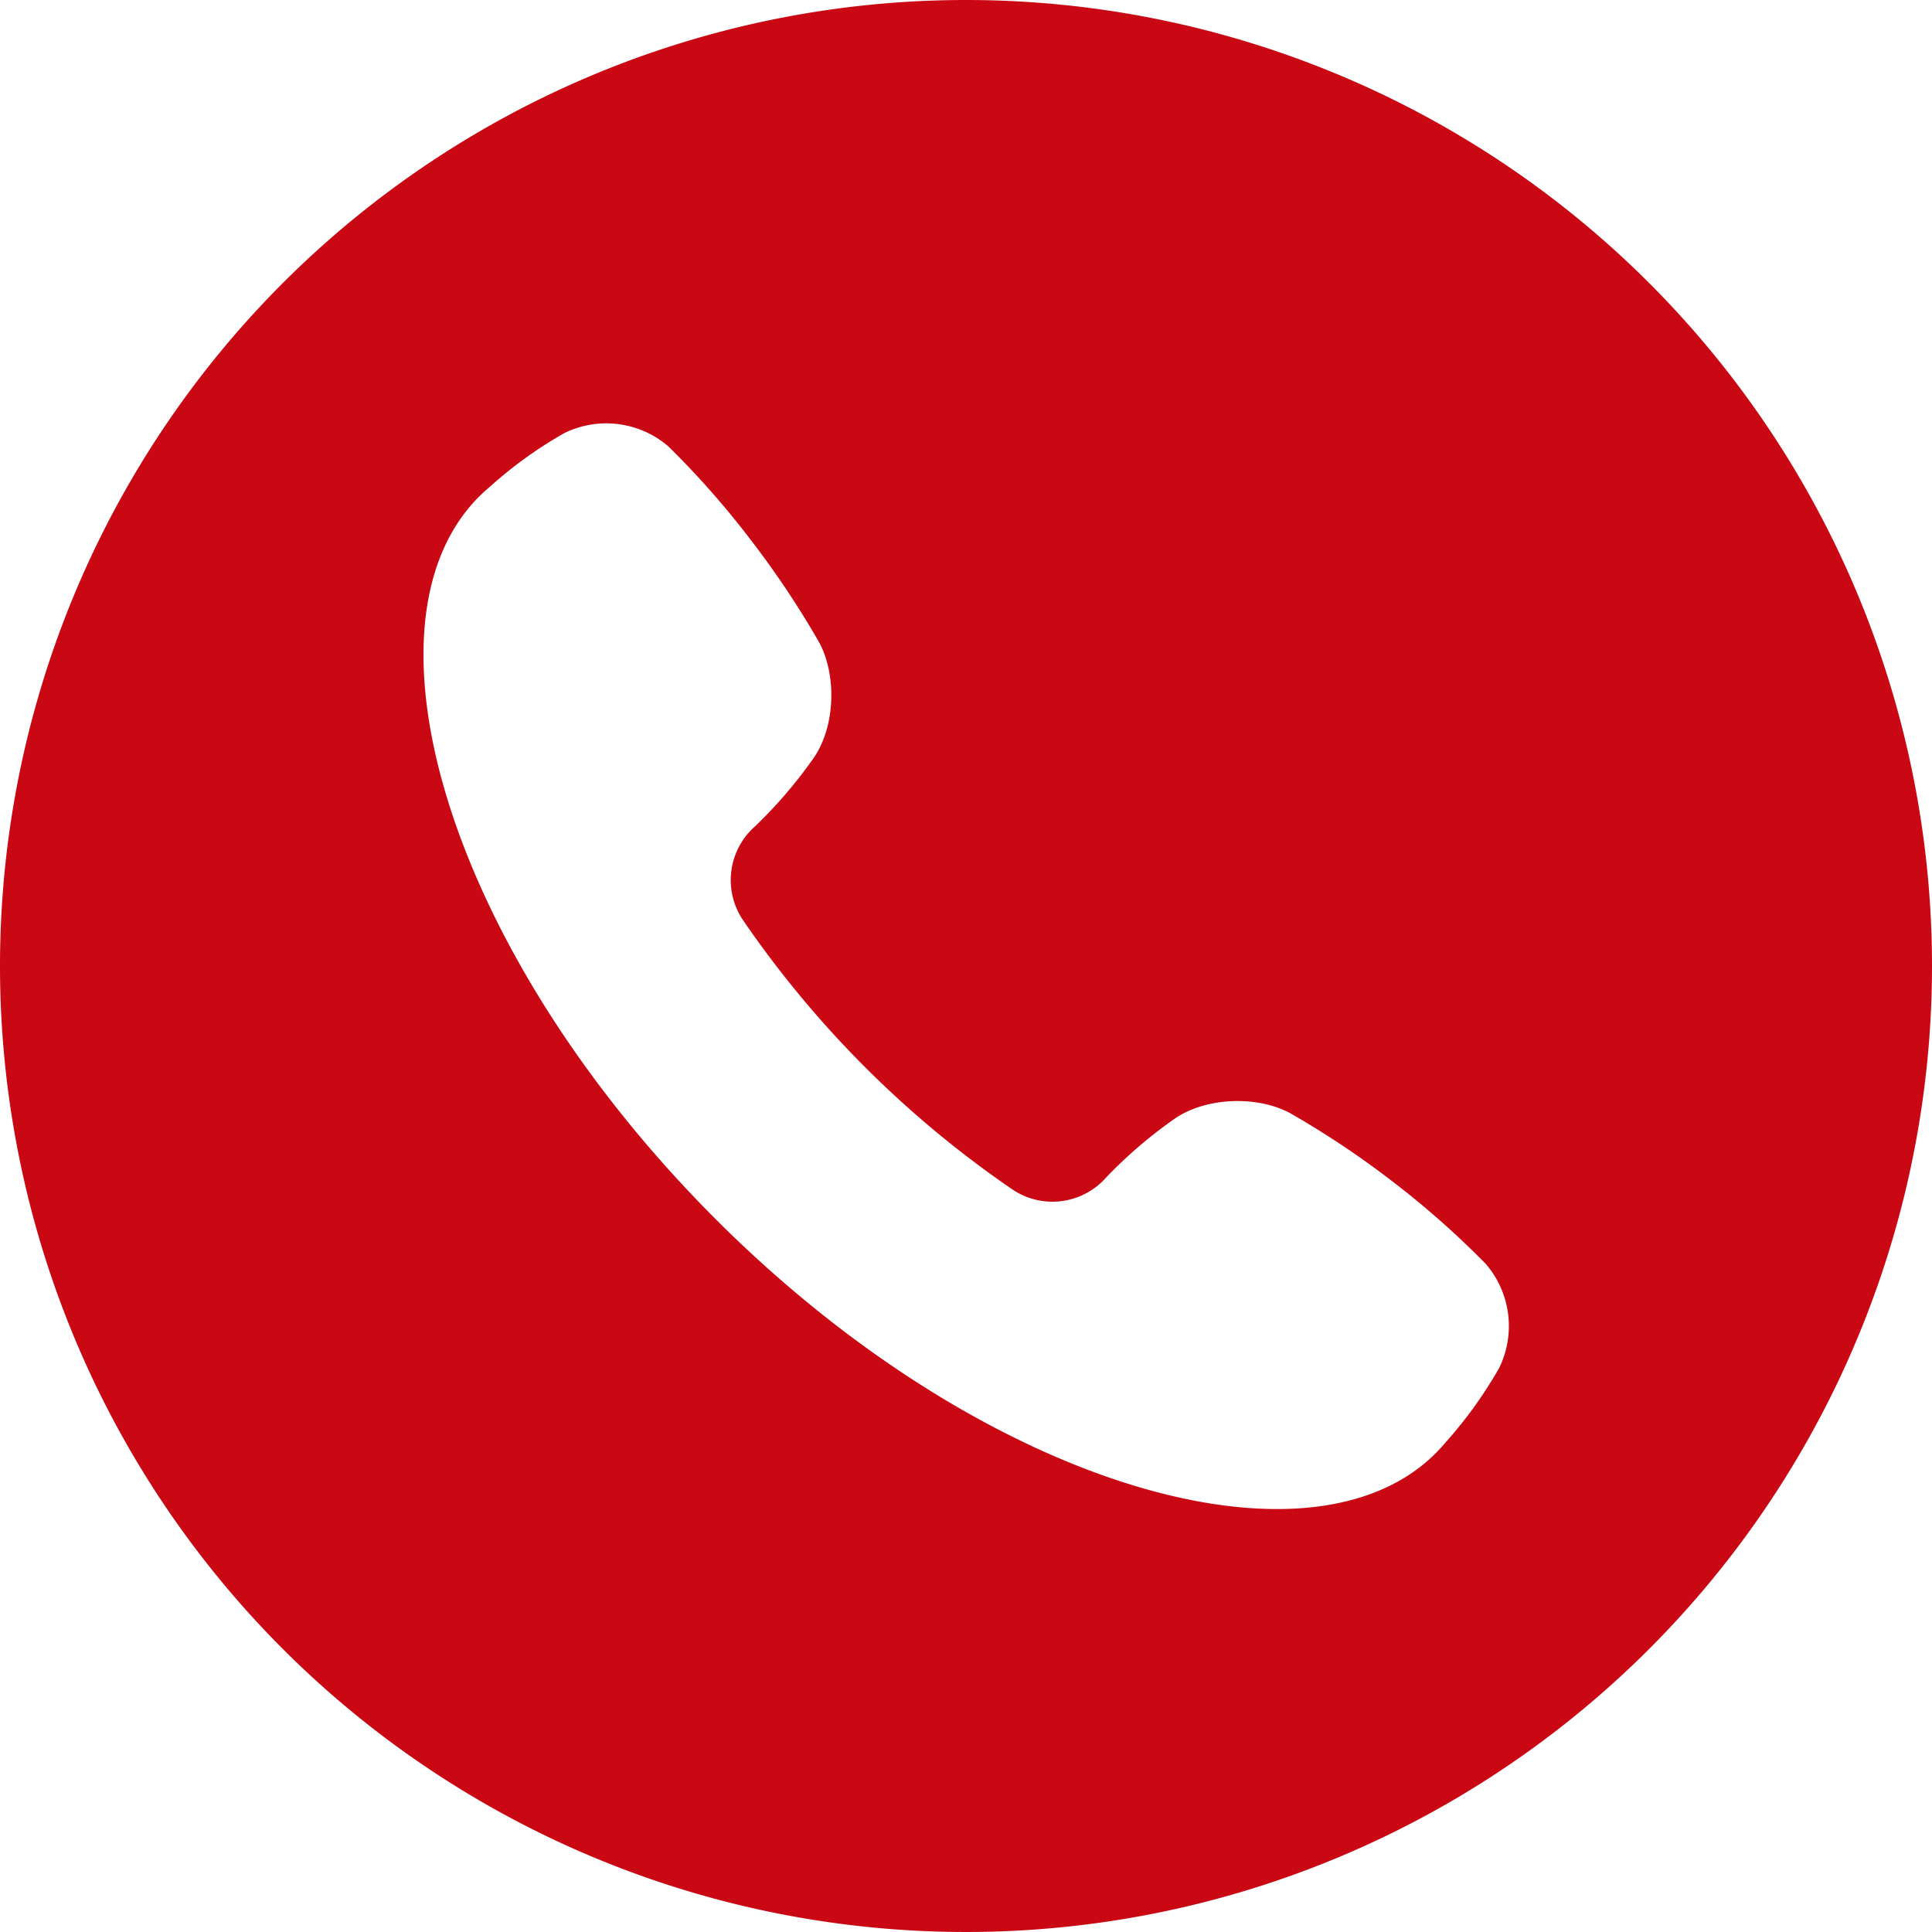
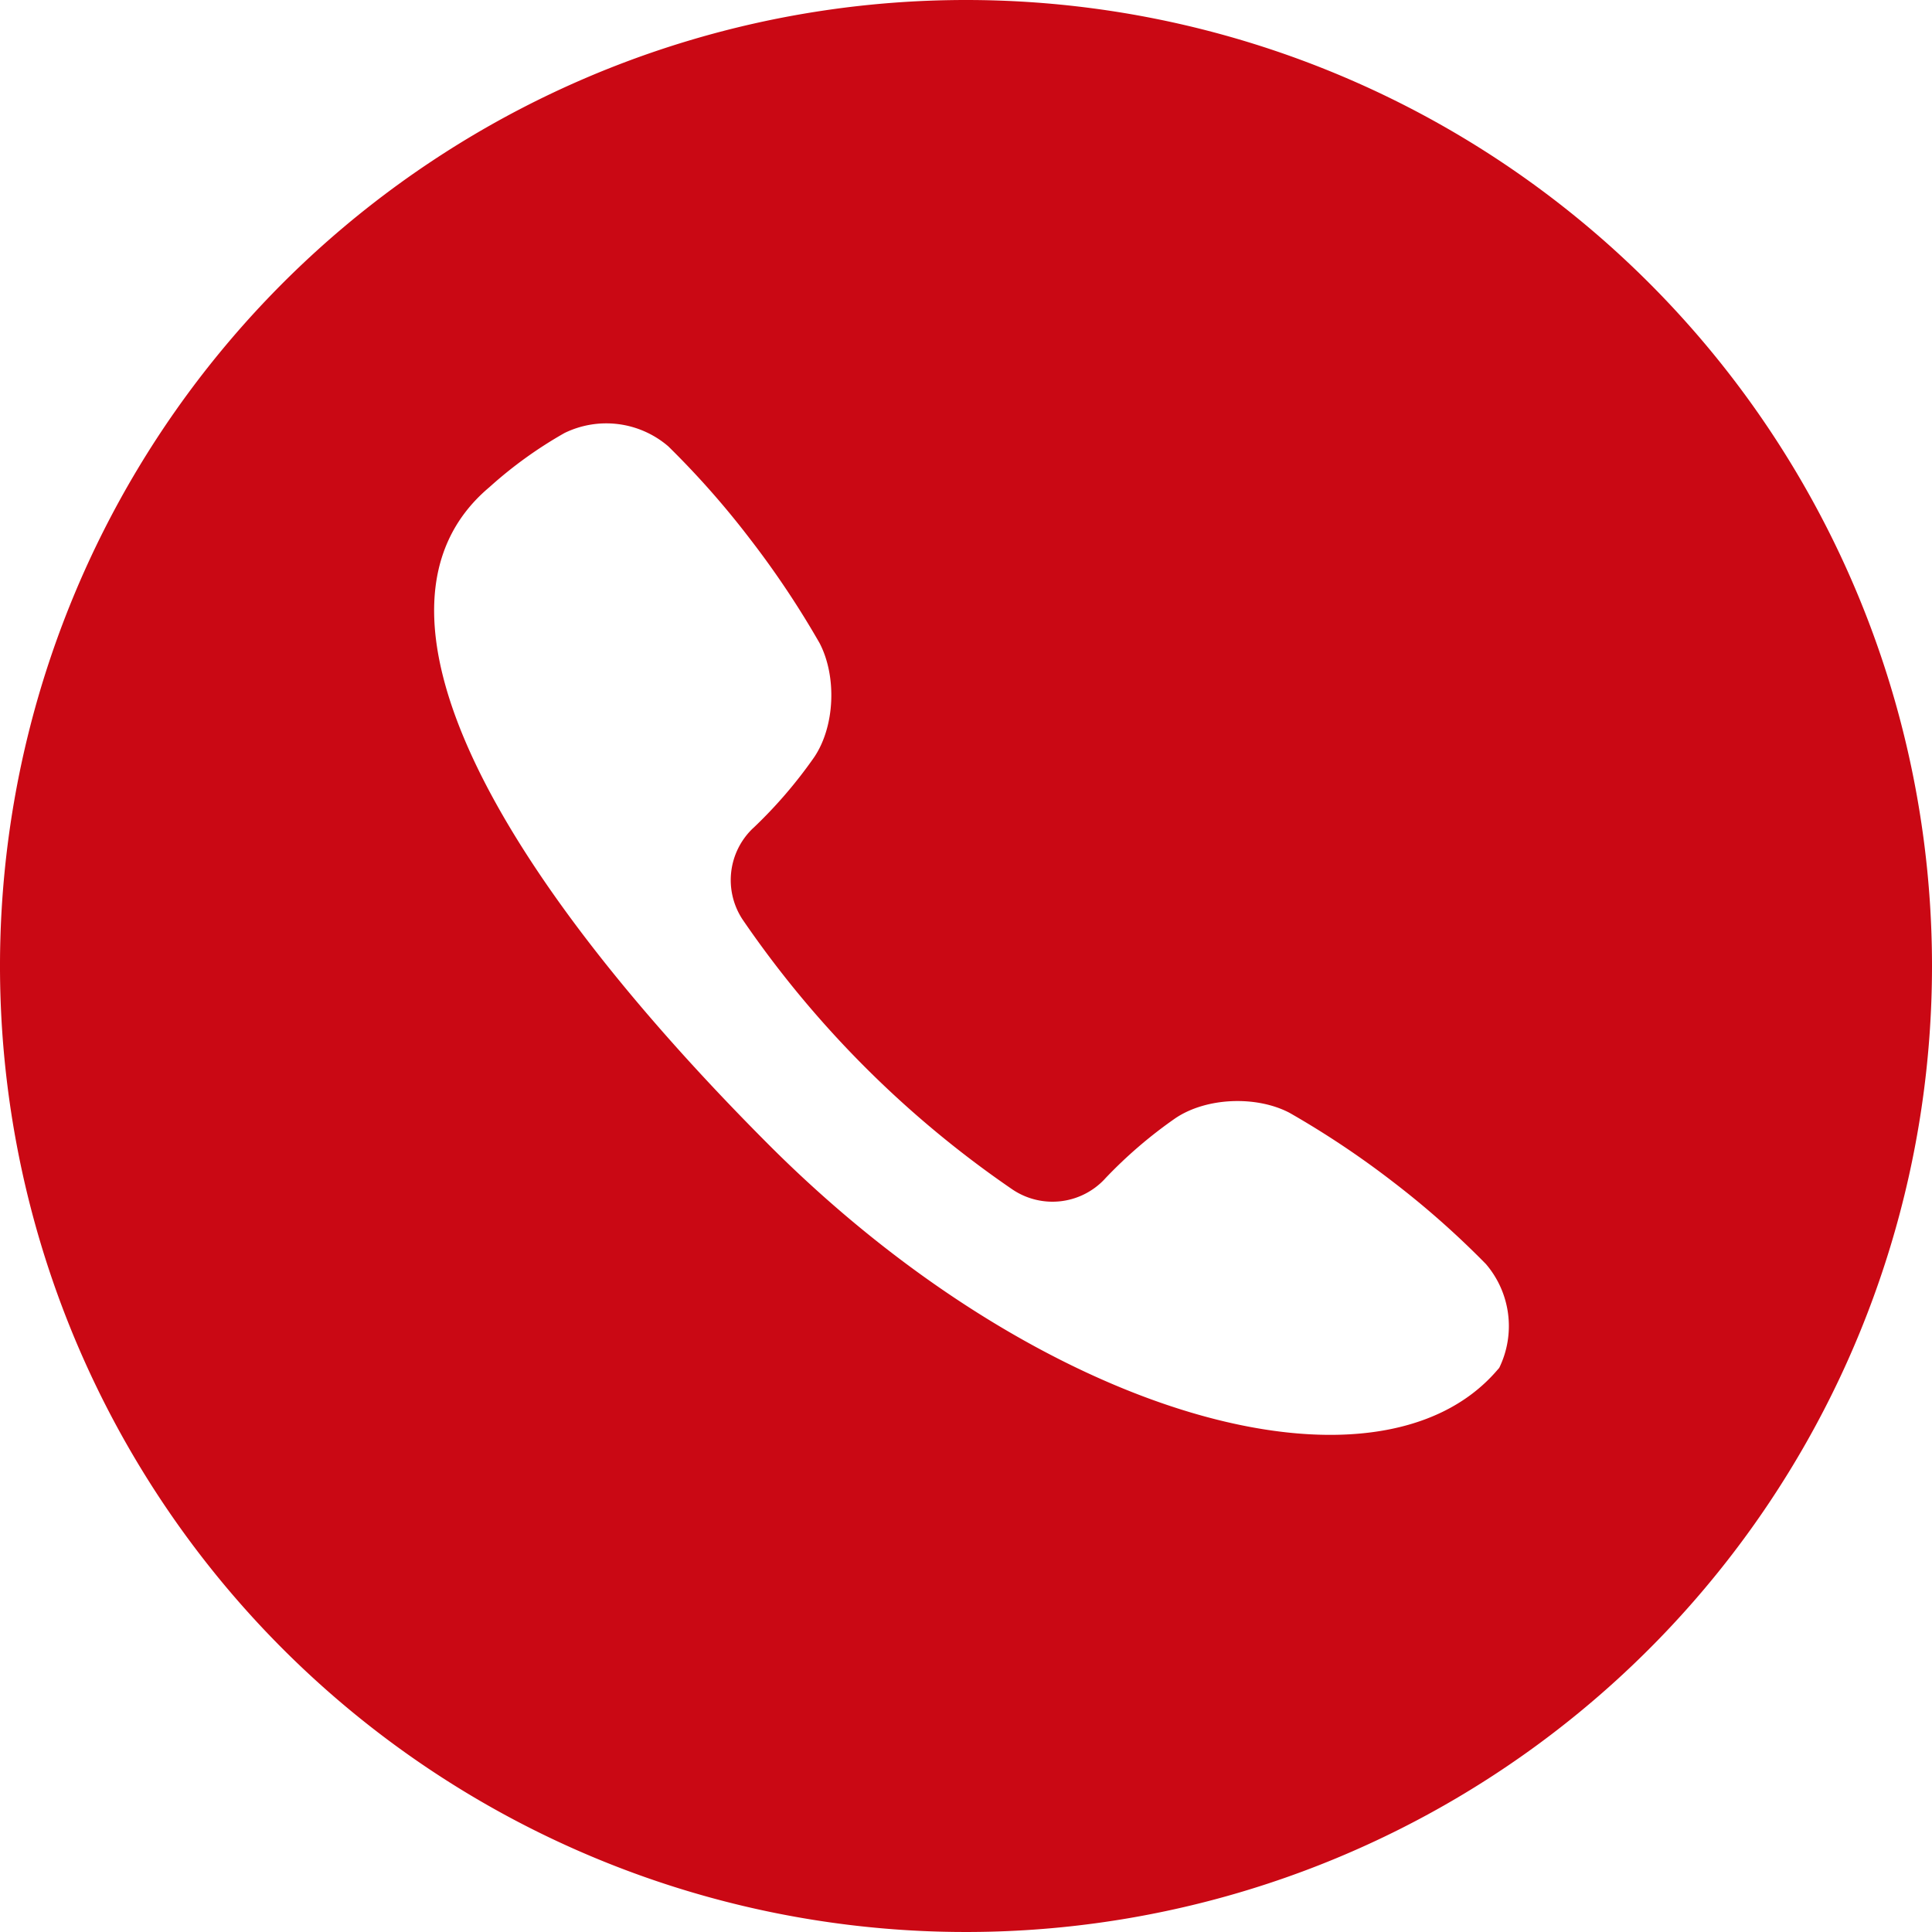
<svg xmlns="http://www.w3.org/2000/svg" viewBox="0 0 250 250">
  <defs>
    <style>
      .cls-1 {
        fill: #CA0814;
      }
    </style>
  </defs>
  <g id="Слой_2" data-name="Слой 2">
    <g id="Слой_1-2" data-name="Слой 1">
-       <path class="cls-1" d="M125,0A125,125,0,1,0,250,125,125,125,0,0,0,125,0Zm69,177a55.59,55.59,0,0,1-6.9,9.6l-.27.31c-15.55,18.08-59,6.17-94.37-29.3S45.05,78.76,63.14,63.2l.31-.27a54.84,54.84,0,0,1,9.6-6.9,12.32,12.32,0,0,1,13.42,1.72,112.33,112.33,0,0,1,10.59,12,117.57,117.57,0,0,1,9,13.48c2.23,4.29,2,10.75-.71,14.76a59.82,59.82,0,0,1-7.84,9.12l-.07.06A9.26,9.26,0,0,0,96.1,119,133.9,133.9,0,0,0,131,153.91a9.26,9.26,0,0,0,11.91-1.3l.06-.07a58.8,58.8,0,0,1,9.12-7.84c4-2.7,10.47-2.95,14.76-.71a116.7,116.7,0,0,1,13.48,9,113.53,113.53,0,0,1,11.95,10.58h0A12.34,12.34,0,0,1,194,177Z" />
+       <path class="cls-1" d="M125,0A125,125,0,1,0,250,125,125,125,0,0,0,125,0Zm69,177l-.27.31c-15.55,18.08-59,6.17-94.37-29.3S45.05,78.76,63.14,63.2l.31-.27a54.84,54.84,0,0,1,9.6-6.9,12.32,12.32,0,0,1,13.42,1.72,112.33,112.33,0,0,1,10.59,12,117.57,117.57,0,0,1,9,13.48c2.23,4.29,2,10.75-.71,14.76a59.82,59.82,0,0,1-7.84,9.12l-.07.06A9.26,9.26,0,0,0,96.1,119,133.9,133.9,0,0,0,131,153.91a9.26,9.26,0,0,0,11.91-1.3l.06-.07a58.8,58.8,0,0,1,9.12-7.84c4-2.7,10.47-2.95,14.76-.71a116.7,116.7,0,0,1,13.48,9,113.53,113.53,0,0,1,11.95,10.58h0A12.34,12.34,0,0,1,194,177Z" />
    </g>
  </g>
</svg>